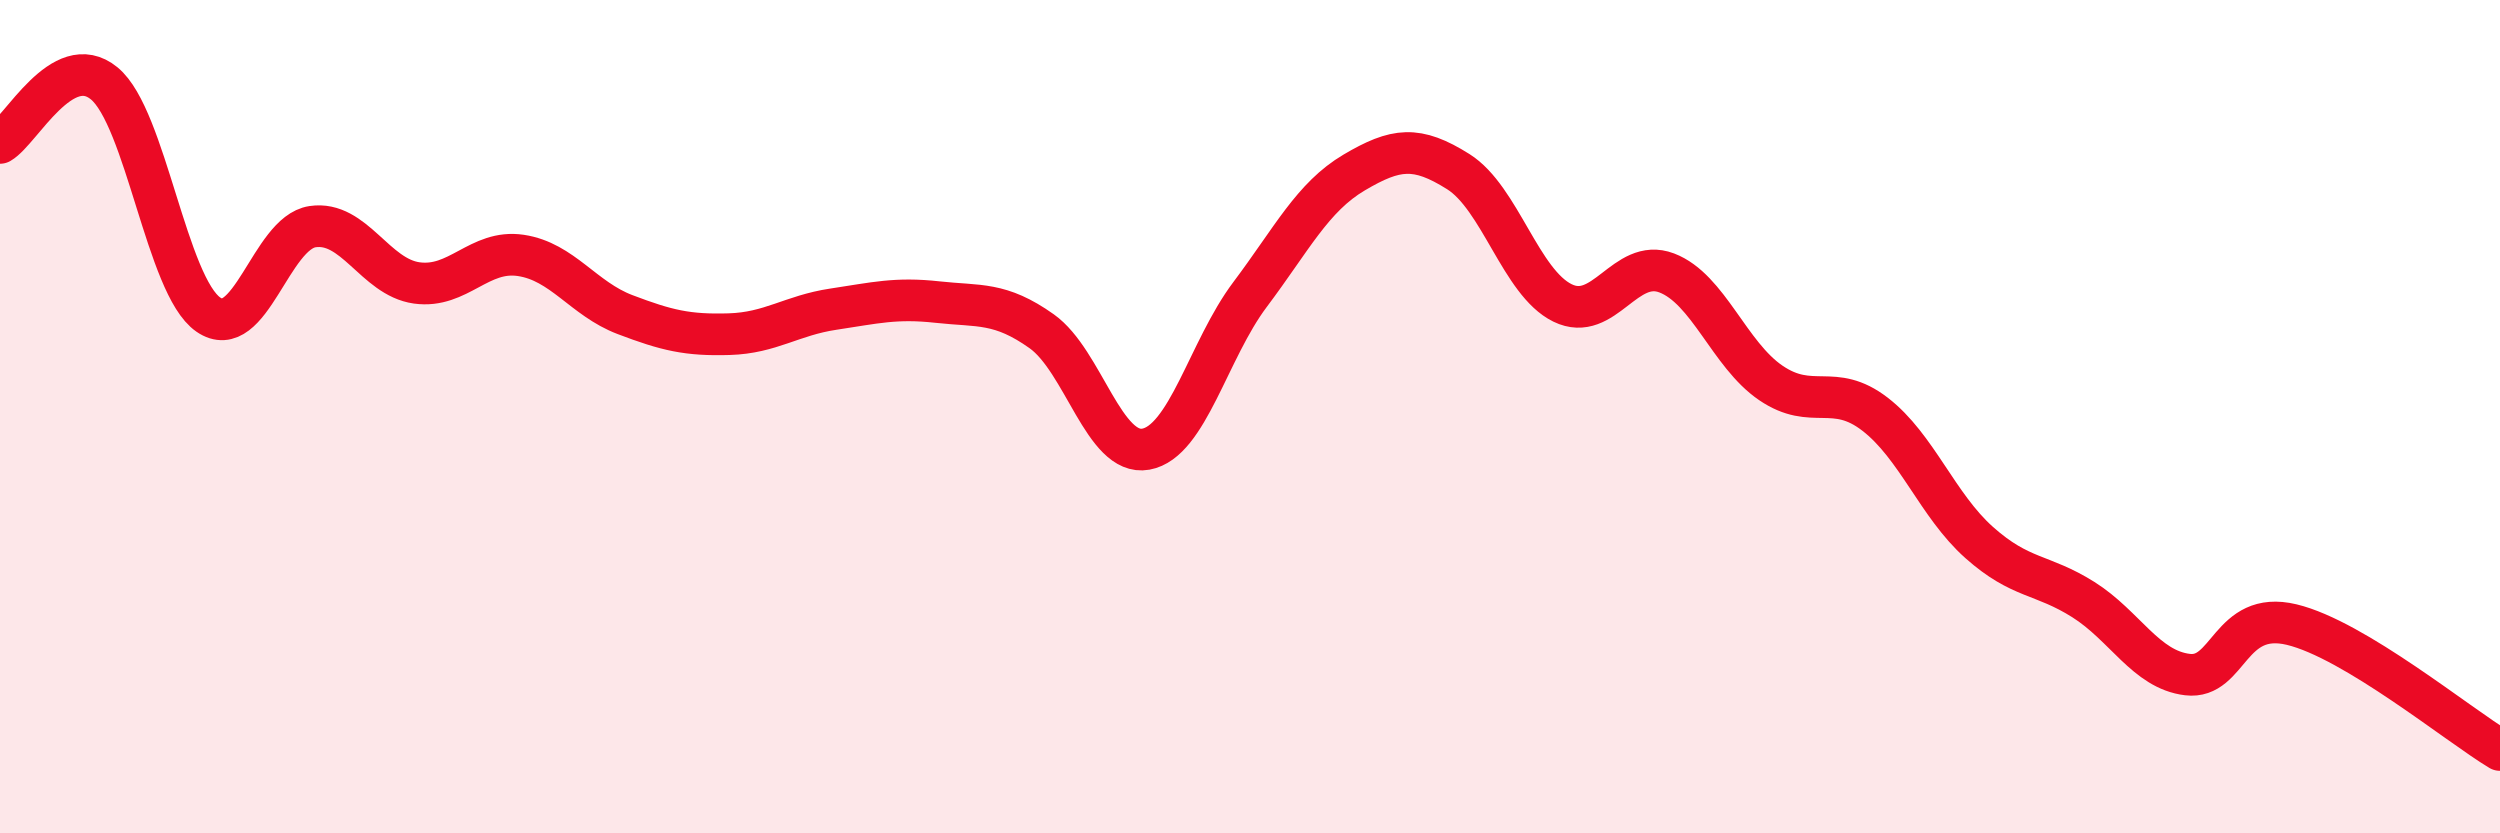
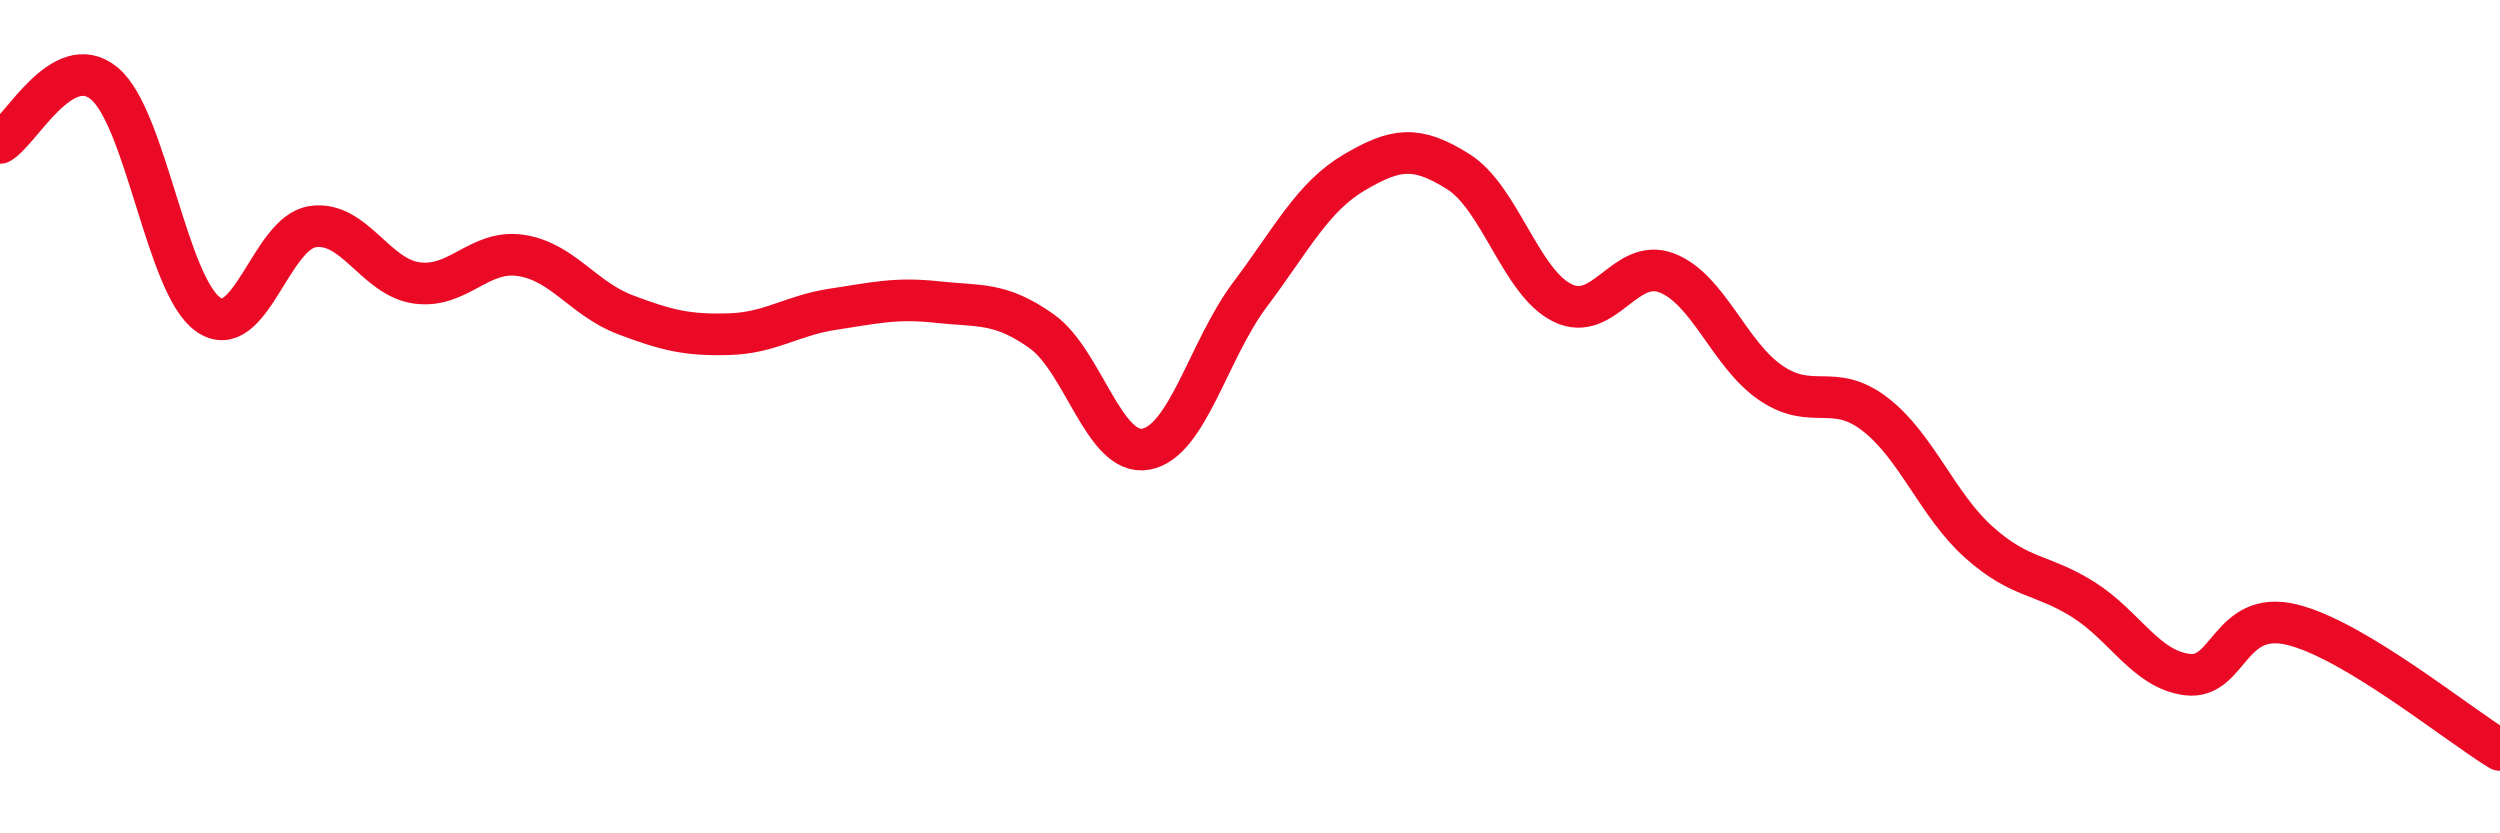
<svg xmlns="http://www.w3.org/2000/svg" width="60" height="20" viewBox="0 0 60 20">
-   <path d="M 0,3.43 C 0.5,3.14 1.5,1.18 2.5,2 C 3.5,2.82 4,6.86 5,7.55 C 6,8.24 6.5,5.59 7.5,5.44 C 8.5,5.29 9,6.65 10,6.79 C 11,6.93 11.5,5.98 12.5,6.13 C 13.5,6.28 14,7.17 15,7.55 C 16,7.93 16.5,8.05 17.5,8.02 C 18.5,7.99 19,7.57 20,7.42 C 21,7.27 21.5,7.14 22.5,7.25 C 23.5,7.36 24,7.24 25,7.95 C 26,8.66 26.5,10.96 27.5,10.78 C 28.5,10.6 29,8.4 30,7.07 C 31,5.74 31.5,4.73 32.5,4.14 C 33.5,3.55 34,3.49 35,4.12 C 36,4.75 36.5,6.78 37.5,7.27 C 38.5,7.76 39,6.17 40,6.55 C 41,6.93 41.5,8.51 42.5,9.19 C 43.5,9.87 44,9.17 45,9.94 C 46,10.71 46.5,12.13 47.5,13.02 C 48.5,13.91 49,13.76 50,14.39 C 51,15.02 51.5,16.07 52.5,16.19 C 53.5,16.31 53.5,14.63 55,14.99 C 56.5,15.35 59,17.4 60,18L60 20L0 20Z" fill="#EB0A25" opacity="0.1" stroke-linecap="round" stroke-linejoin="round" />
  <path d="M 0,3.43 C 0.5,3.14 1.5,1.18 2.5,2 C 3.5,2.82 4,6.86 5,7.55 C 6,8.24 6.5,5.59 7.5,5.44 C 8.5,5.29 9,6.65 10,6.79 C 11,6.93 11.5,5.98 12.5,6.13 C 13.5,6.28 14,7.17 15,7.55 C 16,7.93 16.5,8.05 17.5,8.02 C 18.5,7.99 19,7.57 20,7.42 C 21,7.27 21.5,7.14 22.5,7.25 C 23.5,7.36 24,7.24 25,7.95 C 26,8.66 26.5,10.96 27.5,10.78 C 28.5,10.6 29,8.4 30,7.07 C 31,5.74 31.5,4.73 32.5,4.14 C 33.5,3.55 34,3.49 35,4.12 C 36,4.75 36.5,6.78 37.5,7.27 C 38.5,7.76 39,6.17 40,6.55 C 41,6.93 41.5,8.51 42.5,9.19 C 43.5,9.87 44,9.17 45,9.94 C 46,10.71 46.5,12.13 47.5,13.02 C 48.5,13.91 49,13.76 50,14.39 C 51,15.02 51.5,16.07 52.5,16.19 C 53.5,16.31 53.5,14.63 55,14.99 C 56.5,15.35 59,17.4 60,18" stroke="#EB0A25" stroke-width="1" fill="none" stroke-linecap="round" stroke-linejoin="round" />
</svg>